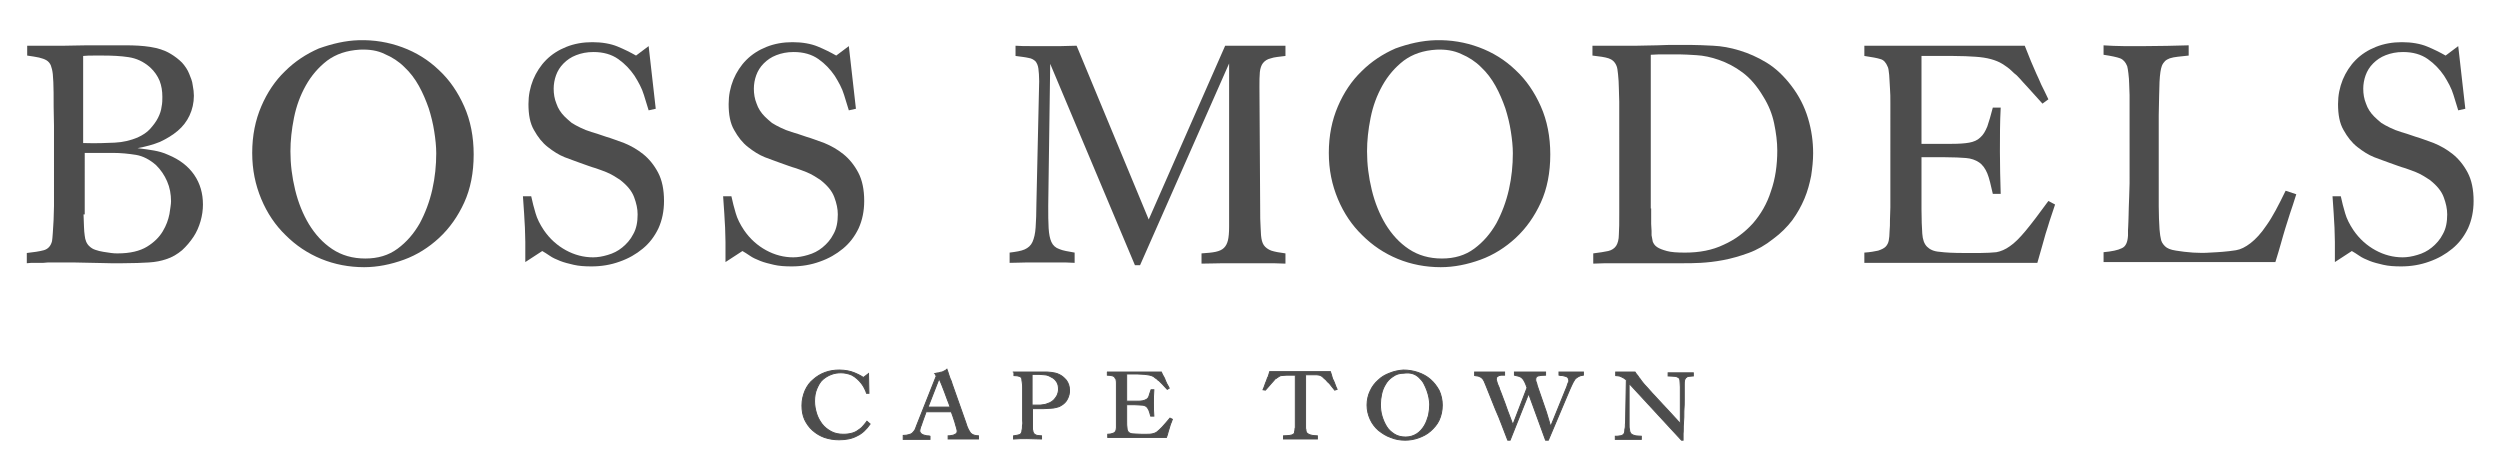
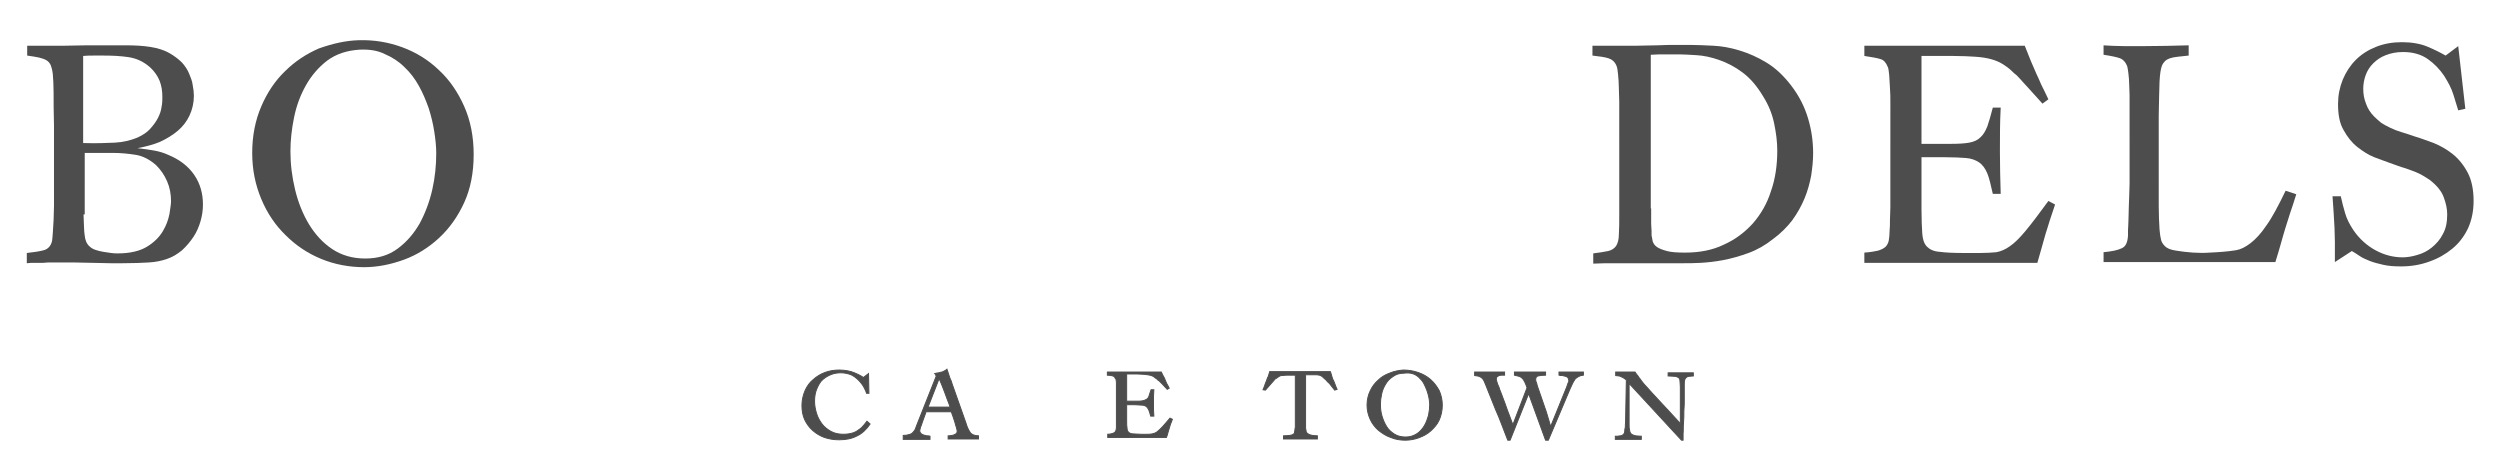
<svg xmlns="http://www.w3.org/2000/svg" version="1.1" id="Calque_1" x="0px" y="0px" viewBox="0 0 634.4 120.7" style="enable-background:new 0 0 634.4 120.7;" xml:space="preserve">
  <style type="text/css">
	.st0{fill:#4D4D4D;}
	.st1{fill:#4D4D4D;stroke:#4D4D4D;stroke-width:0.25;stroke-miterlimit:10;}
</style>
  <g>
    <path class="st0" d="M6.9,11.6c0.7,0,1.4,0,2,0c0.6,0,1.1,0,1.5,0h2.2c0.7,0,2,0,3.8,0c1.8,0,3.7-0.1,5.7-0.1c2.1,0,4,0,5.9,0   c1.8,0,3.1,0,3.9,0c2.2,0,4.3,0.1,6.2,0.4s3.6,0.8,5.1,1.7c1.2,0.7,2.2,1.5,3,2.3c0.8,0.9,1.4,1.8,1.8,2.8c0.4,1,0.8,1.9,0.9,2.9   c0.2,1,0.3,1.9,0.3,2.7c0,1.8-0.4,3.5-1.1,5s-1.7,2.8-3,3.9c-1.3,1.1-2.8,2-4.5,2.8c-1.7,0.7-3.6,1.2-5.7,1.6   c1.7,0.2,3.1,0.4,4.2,0.6c1.1,0.2,2.3,0.5,3.6,1.1c2.9,1.2,5.1,2.9,6.6,5.1c1.5,2.2,2.2,4.7,2.2,7.5c0,1.4-0.2,2.8-0.6,4.2   s-1,2.8-1.8,4s-1.8,2.4-2.9,3.4c-1.2,1-2.5,1.8-4.1,2.3c-1.2,0.4-2.6,0.7-4.3,0.8c-1.6,0.1-3.9,0.2-6.7,0.2c-0.6,0-1.6,0-3,0   c-1.5,0-3-0.1-4.7-0.1c-1.7,0-3.2-0.1-4.8-0.1c-1.5,0-2.6,0-3.2,0c-0.8,0-1.6,0-2.3,0s-1.4,0-2.1,0.1c-0.7,0-1.4,0-2.1,0   c-0.7,0-1.4,0-2.1,0.1v-2.6c1.8-0.2,3.2-0.4,4.3-0.7c1.1-0.3,1.8-1.1,2.1-2.3c0.1-0.4,0.1-1.1,0.2-2.1s0.1-2.2,0.2-3.3   c0-1.2,0.1-2.3,0.1-3.5c0-1.1,0-1.9,0-2.5V31.9c-0.1-3.6-0.1-6.4-0.1-8.4c0-1.9-0.1-3.5-0.2-4.7c-0.1-0.9-0.3-1.7-0.5-2.2   c-0.2-0.5-0.6-1-1.1-1.3c-0.5-0.3-1.1-0.5-1.9-0.7c-0.8-0.2-1.8-0.3-3-0.5V11.6z M21.2,36.3c3.1,0.1,5.8,0,7.9-0.1   c2.2-0.1,4.1-0.6,5.8-1.3c1.3-0.6,2.4-1.3,3.2-2.2c0.8-0.9,1.5-1.8,2-2.8c0.5-1,0.8-1.9,0.9-2.8c0.2-0.9,0.2-1.8,0.2-2.5   c0-1.5-0.2-2.8-0.7-4.1c-0.5-1.2-1.3-2.4-2.4-3.4c-1.7-1.5-3.5-2.3-5.5-2.6c-2-0.3-4.1-0.4-6.3-0.4c-0.9,0-1.8,0-2.6,0   c-0.8,0-1.7,0-2.6,0.1V36.3z M21.2,54.4c0.1,2.4,0.1,4.2,0.3,5.4c0.1,1.1,0.5,2.1,1.2,2.7c0.4,0.4,0.9,0.7,1.5,0.9   c0.6,0.2,1.3,0.4,2,0.5c0.7,0.1,1.3,0.2,2,0.3c0.6,0.1,1.2,0.1,1.7,0.1c3.1,0,5.6-0.6,7.4-1.7s3.1-2.4,4-3.9   c0.9-1.5,1.4-2.9,1.7-4.4c0.2-1.4,0.4-2.5,0.4-3.2c0-1.8-0.3-3.5-1-5.1c-0.7-1.6-1.6-2.9-2.8-4.1c-1.6-1.4-3.3-2.3-5.1-2.6   c-1.9-0.3-3.8-0.5-5.9-0.5c-0.2,0-0.6,0-1.2,0s-1.4,0-2.2,0c-0.8,0-1.6,0-2.3,0c-0.7,0-1.2,0-1.4,0V54.4z" />
    <path class="st0" d="M91.1,10.2c3.8-0.1,7.5,0.5,11,1.8c3.5,1.3,6.6,3.2,9.3,5.8c2.7,2.5,4.8,5.6,6.4,9.2c1.6,3.6,2.4,7.7,2.4,12.2   c0,4.6-0.8,8.7-2.4,12.2c-1.6,3.5-3.7,6.5-6.4,9c-2.6,2.4-5.6,4.3-8.9,5.5c-3.3,1.2-6.7,1.9-10.1,1.9c-3.8,0-7.5-0.7-10.9-2.1   c-3.4-1.4-6.4-3.4-9-6c-2.6-2.5-4.7-5.6-6.2-9.2c-1.5-3.6-2.3-7.4-2.3-11.7c0-4.4,0.8-8.3,2.3-11.8c1.5-3.5,3.5-6.5,6-8.9   c2.5-2.5,5.4-4.4,8.6-5.8C84.3,11.1,87.6,10.3,91.1,10.2z M91.3,12.6c-3.3,0.2-6,1.1-8.3,2.8c-2.2,1.7-4,3.8-5.4,6.3   c-1.4,2.5-2.4,5.2-3,8.2c-0.6,3-0.9,5.8-0.9,8.5c0,3.3,0.4,6.5,1.2,9.8c0.8,3.3,2,6.2,3.5,8.7c1.6,2.6,3.5,4.7,5.9,6.3   c2.4,1.6,5.2,2.4,8.4,2.4c3.2,0,5.9-0.8,8.2-2.5c2.3-1.7,4.1-3.8,5.6-6.4c1.4-2.6,2.5-5.5,3.2-8.6c0.7-3.1,1-6.2,1-9.2   c0-1.7-0.2-3.6-0.5-5.5c-0.3-2-0.8-4-1.4-5.9c-0.7-2-1.5-3.9-2.5-5.7c-1-1.8-2.2-3.4-3.7-4.8c-1.4-1.4-3.1-2.5-5-3.3   C95.8,12.8,93.7,12.5,91.3,12.6z" />
-     <path class="st0" d="M134.8,49.8c0.3,1.5,0.7,2.9,1.1,4.3c0.4,1.4,1.1,2.8,2.1,4.3c1.5,2.2,3.4,3.9,5.6,5.1   c2.2,1.2,4.5,1.8,6.9,1.8c1.1,0,2.4-0.2,3.7-0.6c1.4-0.4,2.6-1,3.7-1.9c1.1-0.9,2.1-2,2.8-3.4c0.8-1.4,1.1-3.1,1.1-5   c0-1.4-0.3-2.8-0.9-4.4c-0.6-1.6-1.8-3-3.6-4.4c-0.6-0.4-1.1-0.7-1.6-1c-0.5-0.3-1.1-0.6-1.8-0.9c-0.7-0.3-1.6-0.6-2.7-1   c-1.1-0.3-2.4-0.8-4.1-1.4c-1-0.4-2.3-0.8-3.8-1.4c-1.5-0.6-2.9-1.5-4.3-2.6c-1.4-1.1-2.5-2.5-3.5-4.3c-1-1.7-1.4-3.9-1.4-6.6   c0-2.2,0.4-4.2,1.2-6.2c0.8-1.9,1.9-3.6,3.3-5c1.4-1.4,3.1-2.5,5.1-3.3c2-0.8,4.2-1.2,6.6-1.2c2.5,0,4.7,0.4,6.4,1.1   c1.7,0.7,3.3,1.5,4.7,2.3l3.2-2.4l1.8,15.9l-1.8,0.4c-0.3-0.9-0.7-2.2-1.2-3.9c-0.5-1.7-1.4-3.3-2.4-4.9c-1.1-1.6-2.4-3-4.1-4.2   c-1.7-1.2-3.8-1.8-6.3-1.8c-1.7,0-3.1,0.3-4.4,0.8c-1.3,0.5-2.3,1.2-3.2,2.1c-0.9,0.9-1.5,1.9-1.9,3c-0.4,1.1-0.6,2.3-0.6,3.4   c0,1.3,0.2,2.6,0.7,3.8c0.4,1.2,1.1,2.3,2.1,3.3c0.6,0.6,1.2,1.1,1.8,1.6c0.6,0.4,1.4,0.8,2.2,1.2c0.8,0.4,1.8,0.8,2.8,1.1   s2.3,0.7,3.7,1.2c1.4,0.4,2.9,1,4.6,1.6c1.7,0.7,3.3,1.6,4.8,2.8c1.5,1.2,2.8,2.8,3.8,4.7c1,1.9,1.5,4.3,1.5,7.2   c0,2.6-0.5,4.9-1.4,6.9c-1,2.1-2.3,3.8-4,5.2c-1.7,1.4-3.6,2.5-5.9,3.3c-2.2,0.8-4.6,1.2-7.1,1.2c-1.7,0-3.2-0.1-4.5-0.4   c-1.3-0.3-2.5-0.6-3.5-1c-1-0.4-1.9-0.8-2.6-1.3c-0.7-0.5-1.4-0.9-1.9-1.2l-4.3,2.8c0-2,0-3.7,0-5.1c0-1.4-0.1-2.6-0.1-3.7   c-0.1-1.1-0.1-2.3-0.2-3.5c-0.1-1.2-0.2-2.7-0.3-4.4L134.8,49.8z" />
-     <path class="st0" d="M185.6,49.8c0.3,1.5,0.7,2.9,1.1,4.3c0.4,1.4,1.1,2.8,2.1,4.3c1.5,2.2,3.4,3.9,5.6,5.1   c2.2,1.2,4.5,1.8,6.9,1.8c1.1,0,2.4-0.2,3.7-0.6c1.4-0.4,2.6-1,3.7-1.9c1.1-0.9,2.1-2,2.8-3.4c0.8-1.4,1.1-3.1,1.1-5   c0-1.4-0.3-2.8-0.9-4.4c-0.6-1.6-1.8-3-3.6-4.4c-0.6-0.4-1.1-0.7-1.6-1c-0.5-0.3-1.1-0.6-1.8-0.9c-0.7-0.3-1.6-0.6-2.7-1   c-1.1-0.3-2.4-0.8-4.1-1.4c-1-0.4-2.3-0.8-3.8-1.4c-1.5-0.6-2.9-1.5-4.3-2.6c-1.4-1.1-2.5-2.5-3.5-4.3c-1-1.7-1.4-3.9-1.4-6.6   c0-2.2,0.4-4.2,1.2-6.2c0.8-1.9,1.9-3.6,3.3-5c1.4-1.4,3.1-2.5,5.1-3.3c2-0.8,4.2-1.2,6.6-1.2c2.5,0,4.7,0.4,6.4,1.1   c1.7,0.7,3.3,1.5,4.7,2.3l3.2-2.4l1.8,15.9l-1.8,0.4c-0.3-0.9-0.7-2.2-1.2-3.9c-0.5-1.7-1.4-3.3-2.4-4.9c-1.1-1.6-2.4-3-4.1-4.2   c-1.7-1.2-3.8-1.8-6.3-1.8c-1.7,0-3.1,0.3-4.4,0.8c-1.3,0.5-2.3,1.2-3.2,2.1c-0.9,0.9-1.5,1.9-1.9,3c-0.4,1.1-0.6,2.3-0.6,3.4   c0,1.3,0.2,2.6,0.7,3.8c0.4,1.2,1.1,2.3,2.1,3.3c0.6,0.6,1.2,1.1,1.8,1.6c0.6,0.4,1.4,0.8,2.2,1.2c0.8,0.4,1.8,0.8,2.8,1.1   s2.3,0.7,3.7,1.2c1.4,0.4,2.9,1,4.6,1.6c1.7,0.7,3.3,1.6,4.8,2.8c1.5,1.2,2.8,2.8,3.8,4.7c1,1.9,1.5,4.3,1.5,7.2   c0,2.6-0.5,4.9-1.4,6.9c-1,2.1-2.3,3.8-4,5.2c-1.7,1.4-3.6,2.5-5.9,3.3c-2.2,0.8-4.6,1.2-7.1,1.2c-1.7,0-3.2-0.1-4.5-0.4   c-1.3-0.3-2.5-0.6-3.5-1c-1-0.4-1.9-0.8-2.6-1.3c-0.7-0.5-1.4-0.9-1.9-1.2l-4.3,2.8c0-2,0-3.7,0-5.1c0-1.4-0.1-2.6-0.1-3.7   c-0.1-1.1-0.1-2.3-0.2-3.5c-0.1-1.2-0.2-2.7-0.3-4.4L185.6,49.8z" />
-     <path class="st0" d="M257.6,11.6c1.3,0.1,2.6,0.1,3.9,0.1c1.3,0,2.6,0,3.9,0c1.3,0,2.6,0,3.9,0c1.3,0,2.6-0.1,3.9-0.1l18.3,44.1   l19.4-44.1c1.2,0,2.5,0,3.7,0c1.2,0,2.5,0,3.8,0c1.3,0,2.6,0,3.9,0c1.3,0,2.6,0,3.9,0v2.6c-1.6,0.2-2.9,0.3-3.7,0.6   c-0.9,0.2-1.5,0.6-2,1.2c-0.4,0.5-0.7,1.3-0.8,2.3s-0.1,2.2-0.1,3.8l0.2,33.4c0.1,1.7,0.1,3.1,0.2,4.2c0.1,1.1,0.3,1.9,0.7,2.5   c0.4,0.6,1.1,1.1,1.9,1.4c0.9,0.3,2.1,0.5,3.6,0.7v2.6c-1.8-0.1-3.6-0.1-5.4-0.1c-1.8,0-3.6,0-5.4,0c-1.7,0-3.3,0-5,0   c-1.6,0-3.5,0.1-5.5,0.1v-2.6c1.5-0.1,2.7-0.2,3.6-0.4c0.9-0.2,1.6-0.5,2.1-1c0.5-0.5,0.8-1.1,1-1.9c0.2-0.8,0.3-2,0.3-3.4V16.1   l-22.6,51.2h-1.3l-21.5-51.1L266,52.2c0,2.3,0,4.2,0.1,5.7c0.1,1.5,0.3,2.6,0.7,3.5c0.4,0.9,1.1,1.5,2,1.8c0.9,0.4,2.2,0.6,3.9,0.9   v2.6c-1.4-0.1-2.7-0.1-4.1-0.1c-1.4,0-2.8,0-4.1,0c-1.4,0-2.7,0-3.9,0c-1.2,0-2.7,0.1-4.4,0.1v-2.6c1.6-0.2,2.9-0.4,3.8-0.8   c0.9-0.4,1.6-1,2-1.9c0.4-0.9,0.7-2.1,0.8-3.7c0.1-1.6,0.2-3.6,0.2-6.1l0.7-31c0-1.3-0.1-2.4-0.2-3.2c-0.1-0.8-0.4-1.4-0.7-1.8   c-0.4-0.4-1-0.8-1.8-0.9c-0.8-0.2-1.9-0.3-3.3-0.5V11.6z" />
-     <path class="st0" d="M364.3,10.2c3.8-0.1,7.5,0.5,11,1.8c3.5,1.3,6.6,3.2,9.3,5.8c2.7,2.5,4.8,5.6,6.4,9.2   c1.6,3.6,2.4,7.7,2.4,12.2c0,4.6-0.8,8.7-2.4,12.2c-1.6,3.5-3.7,6.5-6.4,9c-2.6,2.4-5.6,4.3-8.9,5.5c-3.3,1.2-6.7,1.9-10.1,1.9   c-3.8,0-7.5-0.7-10.9-2.1c-3.4-1.4-6.4-3.4-9-6c-2.6-2.5-4.7-5.6-6.2-9.2c-1.5-3.6-2.3-7.4-2.3-11.7c0-4.4,0.8-8.3,2.3-11.8   c1.5-3.5,3.5-6.5,6-8.9c2.5-2.5,5.4-4.4,8.6-5.8C357.4,11.1,360.8,10.3,364.3,10.2z M364.5,12.6c-3.3,0.2-6,1.1-8.3,2.8   c-2.2,1.7-4,3.8-5.4,6.3s-2.4,5.2-3,8.2c-0.6,3-0.9,5.8-0.9,8.5c0,3.3,0.4,6.5,1.2,9.8c0.8,3.3,2,6.2,3.5,8.7   c1.6,2.6,3.5,4.7,5.9,6.3c2.4,1.6,5.2,2.4,8.4,2.4c3.2,0,5.9-0.8,8.2-2.5c2.3-1.7,4.1-3.8,5.6-6.4c1.4-2.6,2.5-5.5,3.2-8.6   c0.7-3.1,1-6.2,1-9.2c0-1.7-0.2-3.6-0.5-5.5c-0.3-2-0.8-4-1.4-5.9c-0.7-2-1.5-3.9-2.5-5.7c-1-1.8-2.2-3.4-3.7-4.8   c-1.4-1.4-3.1-2.5-5-3.3C368.9,12.8,366.8,12.5,364.5,12.6z" />
    <path class="st0" d="M404.5,11.6c1.3,0,2.6,0,3.8,0c1.2,0,2.5,0,3.8,0c0.6,0,1.7,0,3.3,0c1.6,0,3.3-0.1,5.1-0.1   c1.8-0.1,3.5-0.1,5.1-0.1c1.6,0,2.8,0,3.4,0c1.6,0,3.5,0.1,5.7,0.2c2.2,0.1,4.4,0.5,6.7,1.2c2.3,0.7,4.6,1.7,6.9,3.1   c2.3,1.4,4.4,3.4,6.3,5.9c1.9,2.5,3.3,5.2,4.2,8.2c0.9,3,1.3,5.9,1.3,8.9c0,1.8-0.2,3.7-0.5,5.7c-0.4,2-0.9,3.9-1.7,5.8   c-0.8,1.9-1.8,3.7-3.1,5.5c-1.3,1.7-2.9,3.3-4.8,4.7c-2,1.6-4.1,2.8-6.3,3.6c-2.2,0.8-4.3,1.4-6.4,1.8c-2.1,0.4-4,0.6-5.7,0.7   c-1.8,0.1-3.2,0.1-4.4,0.1c-0.5,0-1.3,0-2.5,0c-1.2,0-2.5,0-3.8,0c-1.4,0-2.6,0-3.9,0c-1.2,0-2.1,0-2.6,0c-1.7,0-3.3,0-4.9,0   c-1.6,0-3.3,0-5.2,0.1v-2.6c1.6-0.2,2.9-0.4,3.8-0.6c0.9-0.2,1.6-0.7,2-1.3c0.4-0.6,0.7-1.6,0.7-2.9c0.1-1.3,0.1-3.1,0.1-5.5   c0-1.1,0-2.2,0-3.3c0-1.1,0-2.2,0-3.3V28.5c0-0.6,0-1.5,0-2.7c0-1.1-0.1-2.3-0.1-3.5c0-1.2-0.1-2.3-0.2-3.4c-0.1-1-0.2-1.8-0.4-2.2   c-0.4-1-1.1-1.6-2-1.9c-0.9-0.3-2.3-0.5-4.1-0.7V11.6z M419,52.9c0,0.6,0,1.2,0,1.9c0,0.7,0,1.4,0,2c0,0.7,0.1,1.2,0.1,1.8   c0,0.5,0,0.9,0,1.1c0.1,0.6,0.2,1.1,0.3,1.6c0.2,0.5,0.5,1,1.1,1.4c0.6,0.4,1.4,0.7,2.5,1c1.1,0.3,2.6,0.4,4.6,0.4   c3.6,0,6.9-0.6,9.8-2c2.9-1.3,5.3-3.1,7.4-5.4c2-2.3,3.6-5,4.6-8.2c1.1-3.1,1.6-6.6,1.6-10.3c0-2.2-0.3-4.5-0.8-6.9   c-0.5-2.4-1.4-4.6-2.7-6.7c-1.6-2.7-3.3-4.7-5.3-6.2c-2-1.5-4-2.5-6-3.2c-2-0.7-3.9-1.1-5.7-1.2c-1.8-0.1-3.2-0.2-4.3-0.2   c-1,0-2.2,0-3.5,0c-1.4,0-2.6,0-3.8,0.1V52.9z" />
    <path class="st0" d="M473.2,11.6h40.6c0.6,1.6,1.2,2.9,1.6,4c0.5,1.1,0.9,2.1,1.3,3c0.4,0.9,0.9,1.9,1.3,2.9c0.5,1,1.1,2.2,1.8,3.7   l-1.5,1.1c-1.6-1.8-2.8-3.1-3.7-4.1c-0.9-1-1.6-1.7-2-2.2c-0.5-0.5-0.8-0.9-1.1-1.1c-0.3-0.2-0.6-0.5-0.9-0.8   c-0.8-0.8-1.7-1.4-2.5-1.9c-0.8-0.5-1.8-0.9-2.9-1.2c-1.1-0.3-2.4-0.5-3.9-0.6c-1.5-0.1-3.4-0.2-5.7-0.2h-8v22.3h7.7   c1.8,0,3.3-0.1,4.4-0.3c1.1-0.2,2.1-0.6,2.8-1.3c0.8-0.7,1.3-1.6,1.8-2.8c0.4-1.2,0.9-2.8,1.4-4.8h2c-0.2,3.7-0.2,7.4-0.2,11.2   c0,3.6,0.1,7.2,0.2,10.7h-2c-0.5-2.2-0.9-4-1.4-5.2c-0.5-1.2-1.2-2.2-2.1-2.8c-0.9-0.6-2-1-3.3-1.1c-1.3-0.1-3.1-0.2-5.3-0.2h-6   v13.2c0,2.6,0.1,4.7,0.2,6.2c0.1,1.5,0.5,2.6,1.2,3.3c0.7,0.7,1.7,1.2,3.2,1.3c1.5,0.2,3.5,0.3,6.2,0.3h4.1c1.6,0,3-0.1,4.1-0.2   c1.1-0.2,2.3-0.7,3.4-1.5c1.2-0.8,2.5-2.1,4-3.9c1.5-1.8,3.4-4.3,5.8-7.6l1.7,0.9c-0.6,1.7-1,3.1-1.4,4.2c-0.3,1.1-0.7,2.2-1,3.2   c-0.3,1-0.6,2.1-0.9,3.2c-0.3,1.1-0.7,2.5-1.2,4.2h-43.9v-2.6c1.5-0.1,2.6-0.3,3.5-0.5c0.9-0.3,1.5-0.6,1.9-1   c0.4-0.4,0.7-1,0.8-1.6c0.1-0.6,0.2-1.4,0.2-2.3c0.1-0.9,0.1-1.9,0.1-2.9c0-1,0.1-2.1,0.1-3.2c0-1.2,0-2.5,0-4c0-1.5,0-3.2,0-5.2   V28.7c0-0.6,0-1.5,0-2.7c0-1.2,0-2.4-0.1-3.6c-0.1-1.2-0.1-2.4-0.2-3.4s-0.2-1.8-0.4-2.1c-0.4-1-1-1.7-1.8-1.9   c-0.9-0.3-2.2-0.5-4.1-0.8V11.6z" />
    <path class="st0" d="M533.7,11.5c1.7,0.1,3.4,0.2,5.2,0.2c1.8,0,3.6,0,5.5,0c3.6,0,7.3-0.1,11-0.2v2.6c-1.1,0.1-2,0.2-2.8,0.3   s-1.4,0.2-2,0.4c-0.5,0.2-0.9,0.4-1.2,0.7c-0.3,0.3-0.6,0.7-0.8,1.2c-0.3,0.8-0.5,2.1-0.6,4.1c-0.1,2-0.1,4.8-0.2,8.5V45   c0,2.7,0,5.2,0,7.3c0,2.2,0.1,4.2,0.2,5.9c0.1,0.6,0.1,1.4,0.3,2.2c0.1,0.9,0.5,1.5,1.1,2.1c0.5,0.5,1.4,0.9,2.8,1.1   c1.3,0.2,2.7,0.4,4.3,0.5c1.5,0.1,3,0.1,4.3,0c1.4-0.1,2.4-0.1,3.2-0.2c1.1-0.1,2.2-0.2,3.4-0.4s2.4-0.8,3.7-1.8   c1.3-1,2.7-2.5,4.1-4.6c1.5-2.1,3-5,4.8-8.7l2.7,0.9c-0.6,1.9-1.1,3.5-1.6,4.9c-0.4,1.3-0.8,2.6-1.2,3.8c-0.4,1.2-0.7,2.5-1.1,3.8   c-0.4,1.3-0.8,2.9-1.4,4.7h-43.6v-2.5c2.1-0.2,3.6-0.5,4.6-1c1-0.4,1.5-1.5,1.6-3.2c0-0.5,0-1,0-1.4c0-0.5,0.1-1.2,0.1-2.1   c0-0.9,0.1-2.2,0.1-3.7c0.1-1.5,0.1-3.6,0.2-6.1V26.2c0-0.5,0-1.2,0-2.1c0-0.9-0.1-1.8-0.1-2.8c0-0.9-0.1-1.8-0.2-2.7   s-0.2-1.4-0.3-1.8c-0.4-1-1-1.7-1.8-2c-0.8-0.3-2.2-0.6-4.2-0.9V11.5z" />
    <path class="st0" d="M594,49.8c0.3,1.5,0.7,2.9,1.1,4.3c0.4,1.4,1.1,2.8,2.1,4.3c1.5,2.2,3.4,3.9,5.6,5.1c2.2,1.2,4.5,1.8,6.9,1.8   c1.1,0,2.4-0.2,3.7-0.6c1.4-0.4,2.6-1,3.7-1.9c1.1-0.9,2.1-2,2.8-3.4c0.8-1.4,1.1-3.1,1.1-5c0-1.4-0.3-2.8-0.9-4.4   c-0.6-1.6-1.8-3-3.6-4.4c-0.6-0.4-1.1-0.7-1.6-1c-0.5-0.3-1.1-0.6-1.8-0.9c-0.7-0.3-1.6-0.6-2.7-1c-1.1-0.3-2.4-0.8-4.1-1.4   c-1-0.4-2.3-0.8-3.8-1.4c-1.5-0.6-2.9-1.5-4.3-2.6c-1.4-1.1-2.5-2.5-3.5-4.3c-1-1.7-1.4-3.9-1.4-6.6c0-2.2,0.4-4.2,1.2-6.2   c0.8-1.9,1.9-3.6,3.3-5c1.4-1.4,3.1-2.5,5.1-3.3c2-0.8,4.2-1.2,6.6-1.2c2.5,0,4.7,0.4,6.4,1.1c1.7,0.7,3.3,1.5,4.7,2.3l3.2-2.4   l1.8,15.9l-1.8,0.4c-0.3-0.9-0.7-2.2-1.2-3.9c-0.5-1.7-1.4-3.3-2.4-4.9c-1.1-1.6-2.4-3-4.1-4.2c-1.7-1.2-3.8-1.8-6.3-1.8   c-1.7,0-3.1,0.3-4.4,0.8c-1.3,0.5-2.3,1.2-3.2,2.1c-0.9,0.9-1.5,1.9-1.9,3c-0.4,1.1-0.6,2.3-0.6,3.4c0,1.3,0.2,2.6,0.7,3.8   c0.4,1.2,1.1,2.3,2.1,3.3c0.6,0.6,1.2,1.1,1.8,1.6c0.6,0.4,1.4,0.8,2.2,1.2c0.8,0.4,1.8,0.8,2.8,1.1s2.3,0.7,3.7,1.2   c1.4,0.4,2.9,1,4.6,1.6c1.7,0.7,3.3,1.6,4.8,2.8c1.5,1.2,2.8,2.8,3.8,4.7c1,1.9,1.5,4.3,1.5,7.2c0,2.6-0.5,4.9-1.4,6.9   c-1,2.1-2.3,3.8-4,5.2c-1.7,1.4-3.6,2.5-5.9,3.3c-2.2,0.8-4.6,1.2-7.1,1.2c-1.7,0-3.2-0.1-4.5-0.4c-1.3-0.3-2.5-0.6-3.5-1   c-1-0.4-1.9-0.8-2.6-1.3c-0.7-0.5-1.4-0.9-1.9-1.2l-4.3,2.8c0-2,0-3.7,0-5.1c0-1.4-0.1-2.6-0.1-3.7c-0.1-1.1-0.1-2.3-0.2-3.5   c-0.1-1.2-0.2-2.7-0.3-4.4L594,49.8z" />
  </g>
  <g>
    <path class="st1" d="M220.8,107.6c-0.9,1.3-2,2.4-3.3,3c-1.3,0.7-2.8,1-4.6,1c-1.3,0-2.5-0.2-3.7-0.6c-1.1-0.4-2.1-1-3-1.8   c-0.9-0.8-1.5-1.7-2-2.7c-0.5-1.1-0.7-2.3-0.7-3.6c0-1.4,0.3-2.6,0.8-3.8c0.5-1.1,1.2-2.1,2.1-2.8c0.9-0.8,1.9-1.4,3-1.8   c1.1-0.4,2.3-0.6,3.6-0.6c0.8,0,1.5,0.1,2.1,0.2c0.6,0.1,1.2,0.3,1.7,0.5c0.5,0.2,0.9,0.4,1.3,0.6c0.4,0.2,0.7,0.4,1,0.6l1.3-1   l0.1,5l-0.6,0c-0.1-0.4-0.3-0.8-0.5-1.2c-0.2-0.4-0.4-0.8-0.8-1.3c-0.7-0.9-1.5-1.6-2.4-2.1c-0.9-0.4-1.9-0.6-2.8-0.6   c-0.8,0-1.6,0.1-2.4,0.4c-0.8,0.3-1.5,0.7-2.2,1.3s-1.1,1.4-1.5,2.3s-0.6,2-0.6,3.2c0,1.1,0.2,2.1,0.5,3.1s0.8,1.9,1.4,2.7   c0.6,0.8,1.4,1.4,2.3,1.9c0.9,0.5,2,0.7,3.1,0.7c0.9,0,1.6-0.1,2.3-0.3c0.7-0.2,1.2-0.5,1.7-0.9c0.5-0.3,0.9-0.7,1.2-1.1   c0.3-0.4,0.6-0.7,0.8-1L220.8,107.6z" />
    <path class="st1" d="M229.2,110.5c0.6,0,1.1-0.1,1.4-0.2c0.4-0.1,0.7-0.2,0.9-0.4c0.2-0.2,0.4-0.4,0.6-0.7c0.2-0.3,0.3-0.7,0.5-1.2   c0.8-2.1,1.7-4.2,2.5-6.3c0.8-2.1,1.7-4.2,2.5-6.3c-0.1-0.1-0.2-0.2-0.2-0.3c0-0.1-0.1-0.2-0.2-0.3c0.4-0.1,0.8-0.2,1.1-0.2   c0.3-0.1,0.5-0.2,0.8-0.2c0.2-0.1,0.4-0.2,0.6-0.3c0.2-0.1,0.4-0.2,0.6-0.4c0.2,0.5,0.3,0.9,0.4,1.2c0.1,0.3,0.2,0.6,0.3,0.9   s0.2,0.5,0.3,0.7s0.2,0.5,0.3,0.9l3.5,9.9c0.2,0.7,0.4,1.2,0.6,1.6c0.2,0.4,0.4,0.7,0.6,1c0.2,0.2,0.5,0.4,0.8,0.5   c0.3,0.1,0.7,0.2,1.2,0.2v0.8c-0.6,0-1.3,0-1.9,0c-0.7,0-1.3,0-2,0s-1.3,0-1.9,0c-0.6,0-1.3,0-1.9,0v-0.8c0.3,0,0.6,0,0.9-0.1   c0.3,0,0.5-0.1,0.7-0.2c0.2-0.1,0.4-0.2,0.5-0.3c0.1-0.1,0.2-0.3,0.2-0.6c0-0.2-0.1-0.5-0.2-0.9c-0.1-0.4-0.3-0.9-0.4-1.4   c-0.2-0.5-0.3-1-0.5-1.5c-0.2-0.5-0.3-0.9-0.4-1.1h-6.4c-0.2,0.5-0.3,1-0.5,1.4c-0.2,0.5-0.3,0.9-0.5,1.4c-0.1,0.3-0.2,0.7-0.4,1.1   c-0.1,0.4-0.2,0.7-0.2,0.9c0,0.3,0.1,0.5,0.3,0.7c0.2,0.2,0.4,0.3,0.7,0.4s0.5,0.1,0.8,0.2c0.3,0,0.6,0,0.8,0.1v0.8   c-0.6,0-1.1,0-1.7,0c-0.6,0-1.1,0-1.7,0c-0.6,0-1.2,0-1.7,0c-0.6,0-1.2,0-1.7,0V110.5z M241.1,103.3c-0.2-0.6-0.4-1.2-0.7-1.9   c-0.2-0.6-0.5-1.3-0.7-1.9c-0.2-0.6-0.5-1.2-0.7-1.8c-0.2-0.6-0.5-1.1-0.7-1.6l-2.8,7.2H241.1z" />
-     <path class="st1" d="M257,94.4c0.5,0,1.1,0,1.6,0s1.1,0,1.6,0c0.2,0,0.5,0,0.9,0s0.9,0,1.4,0c0.5,0,1,0,1.4,0c0.4,0,0.7,0,0.9,0   c0.7,0,1.3,0,2,0.1c0.7,0.1,1.3,0.2,1.9,0.5c0.7,0.3,1.3,0.8,1.9,1.5c0.5,0.7,0.8,1.5,0.8,2.5c0,0.4,0,0.7-0.1,1.1   c-0.1,0.4-0.2,0.7-0.4,1.1c-0.2,0.4-0.4,0.7-0.7,1c-0.3,0.3-0.7,0.6-1.1,0.8c-0.3,0.2-0.7,0.3-1.1,0.4c-0.4,0.1-0.9,0.2-1.4,0.2   c-0.5,0-1.2,0.1-1.9,0.1c-0.7,0-1.6,0-2.7,0c0,0.6,0,1.1,0,1.7s0,1.1,0,1.6c0,0.5,0,1,0,1.4c0,0.4,0,0.7,0.1,0.9   c0,0.3,0.1,0.5,0.2,0.6c0.1,0.2,0.2,0.3,0.4,0.4c0.2,0.1,0.4,0.2,0.6,0.2c0.3,0,0.6,0.1,1,0.1v0.8c-1.3,0-2.5-0.1-3.7-0.1   c-1.1,0-2.3,0-3.4,0.1v-0.8c0.7-0.1,1.2-0.2,1.5-0.3c0.3-0.1,0.5-0.4,0.6-0.7c0-0.1,0-0.4,0.1-0.7s0-0.7,0.1-1.1s0-0.8,0-1.1   s0-0.6,0-0.8v-4.9c0-0.2,0-0.6,0-1s0-1,0-1.5s0-1-0.1-1.5s-0.1-0.7-0.1-0.9c-0.1-0.3-0.3-0.5-0.6-0.6c-0.3-0.1-0.8-0.2-1.4-0.2   V94.4z M261.9,102.8c0.6,0,1.2,0,1.6,0c0.4,0,0.8,0,1.2-0.1c0.3,0,0.7-0.1,0.9-0.2c0.3-0.1,0.5-0.2,0.8-0.3c0.4-0.2,0.7-0.4,1-0.7   s0.5-0.6,0.7-0.9s0.3-0.6,0.4-1c0.1-0.3,0.1-0.6,0.1-0.9c0-0.6-0.1-1.2-0.4-1.7s-0.7-1-1.4-1.3c-0.3-0.2-0.6-0.3-0.8-0.4   c-0.3-0.1-0.6-0.2-1-0.2c-0.4,0-0.8-0.1-1.3-0.1c-0.5,0-1.1,0-1.8,0V102.8z" />
    <path class="st1" d="M280.9,94.4h13.8c0.2,0.5,0.4,0.9,0.6,1.2c0.2,0.3,0.3,0.6,0.4,0.9c0.1,0.3,0.3,0.6,0.4,0.9   c0.2,0.3,0.4,0.7,0.6,1.1l-0.5,0.3c-0.5-0.5-0.9-1-1.2-1.3s-0.5-0.5-0.7-0.7c-0.2-0.2-0.3-0.3-0.4-0.3c-0.1-0.1-0.2-0.2-0.3-0.3   c-0.3-0.2-0.6-0.4-0.8-0.6c-0.3-0.2-0.6-0.3-1-0.4c-0.4-0.1-0.8-0.1-1.3-0.2c-0.5,0-1.2-0.1-1.9-0.1h-2.7v6.9h2.6   c0.6,0,1.1,0,1.5-0.1c0.4-0.1,0.7-0.2,1-0.4c0.3-0.2,0.5-0.5,0.6-0.9c0.1-0.4,0.3-0.9,0.5-1.5h0.7c-0.1,1.1-0.1,2.3-0.1,3.4   c0,1.1,0,2.2,0.1,3.3H292c-0.2-0.7-0.3-1.2-0.5-1.6c-0.2-0.4-0.4-0.7-0.7-0.9s-0.7-0.3-1.1-0.3c-0.5,0-1.1-0.1-1.8-0.1h-2v4.1   c0,0.8,0,1.4,0.1,1.9c0,0.5,0.2,0.8,0.4,1c0.2,0.2,0.6,0.4,1.1,0.4c0.5,0,1.2,0.1,2.1,0.1h1.4c0.5,0,1,0,1.4-0.1s0.8-0.2,1.2-0.5   c0.4-0.3,0.8-0.7,1.3-1.2c0.5-0.6,1.2-1.3,2-2.3l0.6,0.3c-0.2,0.5-0.3,0.9-0.5,1.3c-0.1,0.4-0.2,0.7-0.3,1c-0.1,0.3-0.2,0.6-0.3,1   c-0.1,0.4-0.2,0.8-0.4,1.3h-14.9v-0.8c0.5,0,0.9-0.1,1.2-0.2c0.3-0.1,0.5-0.2,0.6-0.3c0.1-0.1,0.2-0.3,0.3-0.5   c0-0.2,0.1-0.4,0.1-0.7c0-0.3,0-0.6,0-0.9c0-0.3,0-0.6,0-1c0-0.4,0-0.8,0-1.2c0-0.5,0-1,0-1.6v-4.5c0-0.2,0-0.5,0-0.8   c0-0.4,0-0.7,0-1.1c0-0.4,0-0.7-0.1-1.1S283,96.1,283,96c-0.1-0.3-0.3-0.5-0.6-0.6c-0.3-0.1-0.8-0.2-1.4-0.2V94.4z" />
    <path class="st1" d="M320.5,98.9c0.2-0.5,0.4-0.9,0.5-1.3c0.1-0.4,0.3-0.7,0.4-1c0.1-0.3,0.2-0.7,0.4-1c0.1-0.4,0.3-0.8,0.4-1.3   h15.4c0.2,0.5,0.3,1,0.4,1.3c0.1,0.4,0.2,0.7,0.4,1c0.1,0.3,0.3,0.6,0.4,1c0.1,0.3,0.3,0.8,0.5,1.2l-0.6,0.2   c-0.2-0.3-0.5-0.6-0.8-1s-0.6-0.8-1-1.1c-0.3-0.4-0.6-0.7-0.9-0.9c-0.3-0.3-0.5-0.5-0.7-0.6c-0.2-0.1-0.4-0.2-0.5-0.2   c-0.2,0-0.4-0.1-0.7-0.1c-0.3,0-0.6,0-1.1,0s-1,0-1.7,0V107c0,0.2,0,0.4,0,0.7c0,0.2,0,0.5,0,0.7s0,0.5,0.1,0.7   c0,0.2,0,0.4,0.1,0.5c0.1,0.2,0.1,0.3,0.3,0.4c0.1,0.1,0.3,0.2,0.5,0.3c0.2,0.1,0.5,0.1,0.8,0.2c0.3,0,0.7,0.1,1.2,0.1v0.8   c-0.7,0-1.4,0-2.1,0c-0.7,0-1.4,0-2.1,0c-0.7,0-1.5,0-2.2,0c-0.7,0-1.4,0-2.2,0v-0.8c0.7,0,1.2-0.1,1.5-0.1   c0.4-0.1,0.7-0.1,0.8-0.2c0.2-0.1,0.3-0.2,0.4-0.3c0.1-0.1,0.1-0.2,0.1-0.4c0-0.1,0.1-0.3,0.1-0.5s0-0.4,0.1-0.6c0-0.2,0-0.5,0-0.7   c0-0.2,0-0.4,0-0.6V95.2h-2.2c-0.5,0-0.9,0.1-1.3,0.1s-0.7,0.3-1.2,0.6c-0.1,0.1-0.2,0.2-0.3,0.2s-0.2,0.2-0.4,0.4   c-0.2,0.2-0.4,0.5-0.8,0.9c-0.3,0.4-0.8,0.9-1.4,1.6L320.5,98.9z" />
    <path class="st1" d="M356.1,93.9c1.3,0,2.5,0.2,3.7,0.6s2.3,1,3.2,1.8s1.6,1.7,2.2,2.8c0.5,1.1,0.8,2.4,0.8,3.7   c0,1.4-0.3,2.7-0.8,3.8c-0.5,1.1-1.3,2-2.2,2.8c-0.9,0.8-1.9,1.3-3,1.7c-1.1,0.4-2.3,0.6-3.4,0.6c-1.3,0-2.5-0.2-3.7-0.7   c-1.2-0.4-2.2-1.1-3.1-1.8c-0.9-0.8-1.6-1.7-2.1-2.8s-0.8-2.3-0.8-3.6c0-1.3,0.3-2.6,0.8-3.6c0.5-1.1,1.2-2,2-2.7   c0.8-0.8,1.8-1.4,2.9-1.8C353.8,94.2,354.9,94,356.1,93.9z M356.2,94.7c-1.1,0-2,0.3-2.8,0.9c-0.8,0.5-1.4,1.2-1.8,1.9   c-0.5,0.8-0.8,1.6-1,2.5c-0.2,0.9-0.3,1.8-0.3,2.6c0,1,0.1,2,0.4,3s0.7,1.9,1.2,2.7c0.5,0.8,1.2,1.4,2,1.9c0.8,0.5,1.8,0.7,2.8,0.7   c1.1,0,2-0.3,2.8-0.8c0.8-0.5,1.4-1.2,1.9-2c0.5-0.8,0.8-1.7,1.1-2.7c0.2-1,0.3-1.9,0.3-2.8c0-0.5-0.1-1.1-0.2-1.7   c-0.1-0.6-0.3-1.2-0.5-1.8c-0.2-0.6-0.5-1.2-0.8-1.8c-0.3-0.6-0.8-1.1-1.2-1.5s-1-0.8-1.7-1S357,94.6,356.2,94.7z" />
    <path class="st1" d="M374.4,94.4c0.6,0,1.2,0,1.8,0c0.6,0,1.2,0,1.8,0s1.2,0,1.9,0c0.6,0,1.2,0,1.9,0v0.8c-0.3,0-0.5,0-0.8,0   s-0.5,0.1-0.6,0.1c-0.2,0.1-0.3,0.2-0.5,0.3c-0.1,0.1-0.2,0.3-0.2,0.6c0,0.1,0,0.3,0.1,0.5s0.1,0.5,0.2,0.7s0.2,0.5,0.3,0.7   s0.2,0.4,0.2,0.6c0.1,0.2,0.2,0.5,0.4,1c0.2,0.5,0.4,1,0.6,1.6c0.2,0.6,0.5,1.2,0.7,1.9c0.2,0.7,0.5,1.3,0.7,1.9   c0.2,0.6,0.4,1.1,0.6,1.6c0.2,0.5,0.3,0.8,0.4,1.1l3.6-9.4c-0.2-0.6-0.4-1.1-0.6-1.5c-0.2-0.4-0.4-0.7-0.6-0.9   c-0.2-0.2-0.5-0.4-0.8-0.5s-0.7-0.2-1.2-0.3v-0.8c0.7,0,1.3,0,2,0c0.7,0,1.3,0,2,0c0.7,0,1.3,0,2,0c0.6,0,1.3,0,1.9,0v0.8   c-0.9,0-1.5,0.1-1.9,0.2c-0.4,0.1-0.6,0.4-0.6,0.9c0,0.2,0,0.4,0.1,0.6c0.1,0.2,0.2,0.5,0.3,1l2,5.8c0.2,0.5,0.3,0.9,0.4,1.2   s0.2,0.7,0.3,1c0.1,0.3,0.2,0.6,0.3,1c0.1,0.4,0.2,0.8,0.4,1.3l3.9-9.6c0.1-0.1,0.1-0.3,0.2-0.5s0.1-0.4,0.2-0.6   c0.1-0.2,0.1-0.4,0.2-0.5s0.1-0.3,0.1-0.4c0-0.3-0.1-0.5-0.2-0.7c-0.1-0.2-0.3-0.3-0.6-0.4s-0.5-0.1-0.8-0.2c-0.3,0-0.6,0-0.9-0.1   v-0.8c0.5,0,1.1,0,1.6,0c0.5,0,1.1,0,1.6,0c0.5,0,1,0,1.5,0c0.5,0,1,0,1.5,0v0.8c-0.5,0.1-0.8,0.1-1.1,0.3   c-0.3,0.1-0.5,0.3-0.8,0.5s-0.4,0.6-0.7,1c-0.2,0.4-0.5,1-0.8,1.7l-5.5,13h-0.7l-4.3-11.8l-4.7,11.8h-0.6c-0.5-1.3-1-2.6-1.5-3.9   c-0.5-1.3-1-2.6-1.6-3.9c-0.4-1-0.8-2-1.2-3c-0.4-1-0.8-2-1.2-3c-0.2-0.5-0.4-0.9-0.5-1.2c-0.2-0.3-0.3-0.6-0.6-0.8   c-0.2-0.2-0.5-0.3-0.7-0.4s-0.6-0.1-1.1-0.2V94.4z" />
    <path class="st1" d="M410.1,94.4c0.4,0,0.8,0,1.2,0c0.4,0,0.8,0,1.2,0s0.8,0,1.2,0c0.4,0,0.8,0,1.2,0c0.2,0.3,0.3,0.5,0.5,0.7   c0.2,0.2,0.3,0.4,0.5,0.7c0.2,0.2,0.4,0.5,0.6,0.8c0.2,0.3,0.5,0.6,0.8,1c0.5,0.5,1.1,1.2,1.9,2.1s1.7,1.8,2.6,2.8   c0.9,1,1.8,1.9,2.6,2.8c0.8,0.9,1.5,1.6,2,2.2c0-1.7,0-3.1,0-4.1c0-1.1,0-2,0-2.6c0-0.7,0-1.2,0-1.6c0-0.4,0-0.7,0-1   c0-0.7-0.1-1.2-0.1-1.6s-0.2-0.7-0.4-0.8s-0.5-0.3-0.9-0.3c-0.4,0-1-0.1-1.7-0.1v-0.8c0.5,0,1.1,0,1.6,0c0.5,0,1.1,0,1.7,0   c0.5,0,1,0,1.5,0c0.5,0,1,0,1.6,0v0.8c-0.4,0-0.8,0.1-1.1,0.1c-0.3,0-0.5,0.1-0.7,0.3c-0.2,0.1-0.3,0.4-0.4,0.6   c-0.1,0.3-0.1,0.7-0.1,1.2c0,0.2,0,0.7,0,1.3s0,1.5,0,2.4s0,1.9-0.1,3c0,1.1,0,2.1-0.1,3.1s0,1.9-0.1,2.6c0,0.8,0,1.3,0,1.7h-0.4   l-13.3-14.4c0,0.3,0,0.8,0,1.4c0,0.6,0,1.3,0,2.1s0,1.6,0,2.5c0,0.9,0,1.7,0,2.4s0,1.4,0,2s0,1,0.1,1.2c0,0.4,0.1,0.7,0.2,0.9   c0.1,0.2,0.3,0.4,0.5,0.5s0.5,0.2,0.9,0.3c0.4,0,0.8,0.1,1.4,0.1v0.8c-0.6,0-1.2,0-1.7,0c-0.6,0-1.2,0-1.7,0c-0.5,0-1.1,0-1.6,0   c-0.5,0-1.1,0-1.6,0v-0.8c0.4,0,0.8,0,1.2-0.1c0.4,0,0.7-0.2,0.9-0.4c0.1-0.1,0.1-0.2,0.2-0.3c0-0.1,0.1-0.3,0.1-0.5   c0-0.2,0-0.5,0.1-0.8s0-0.8,0.1-1.3l0.2-10.9c-0.2-0.2-0.5-0.3-0.7-0.5c-0.2-0.1-0.4-0.2-0.6-0.3c-0.2-0.1-0.4-0.2-0.6-0.2   c-0.2,0-0.5-0.1-0.8-0.1V94.4z" />
  </g>
</svg>